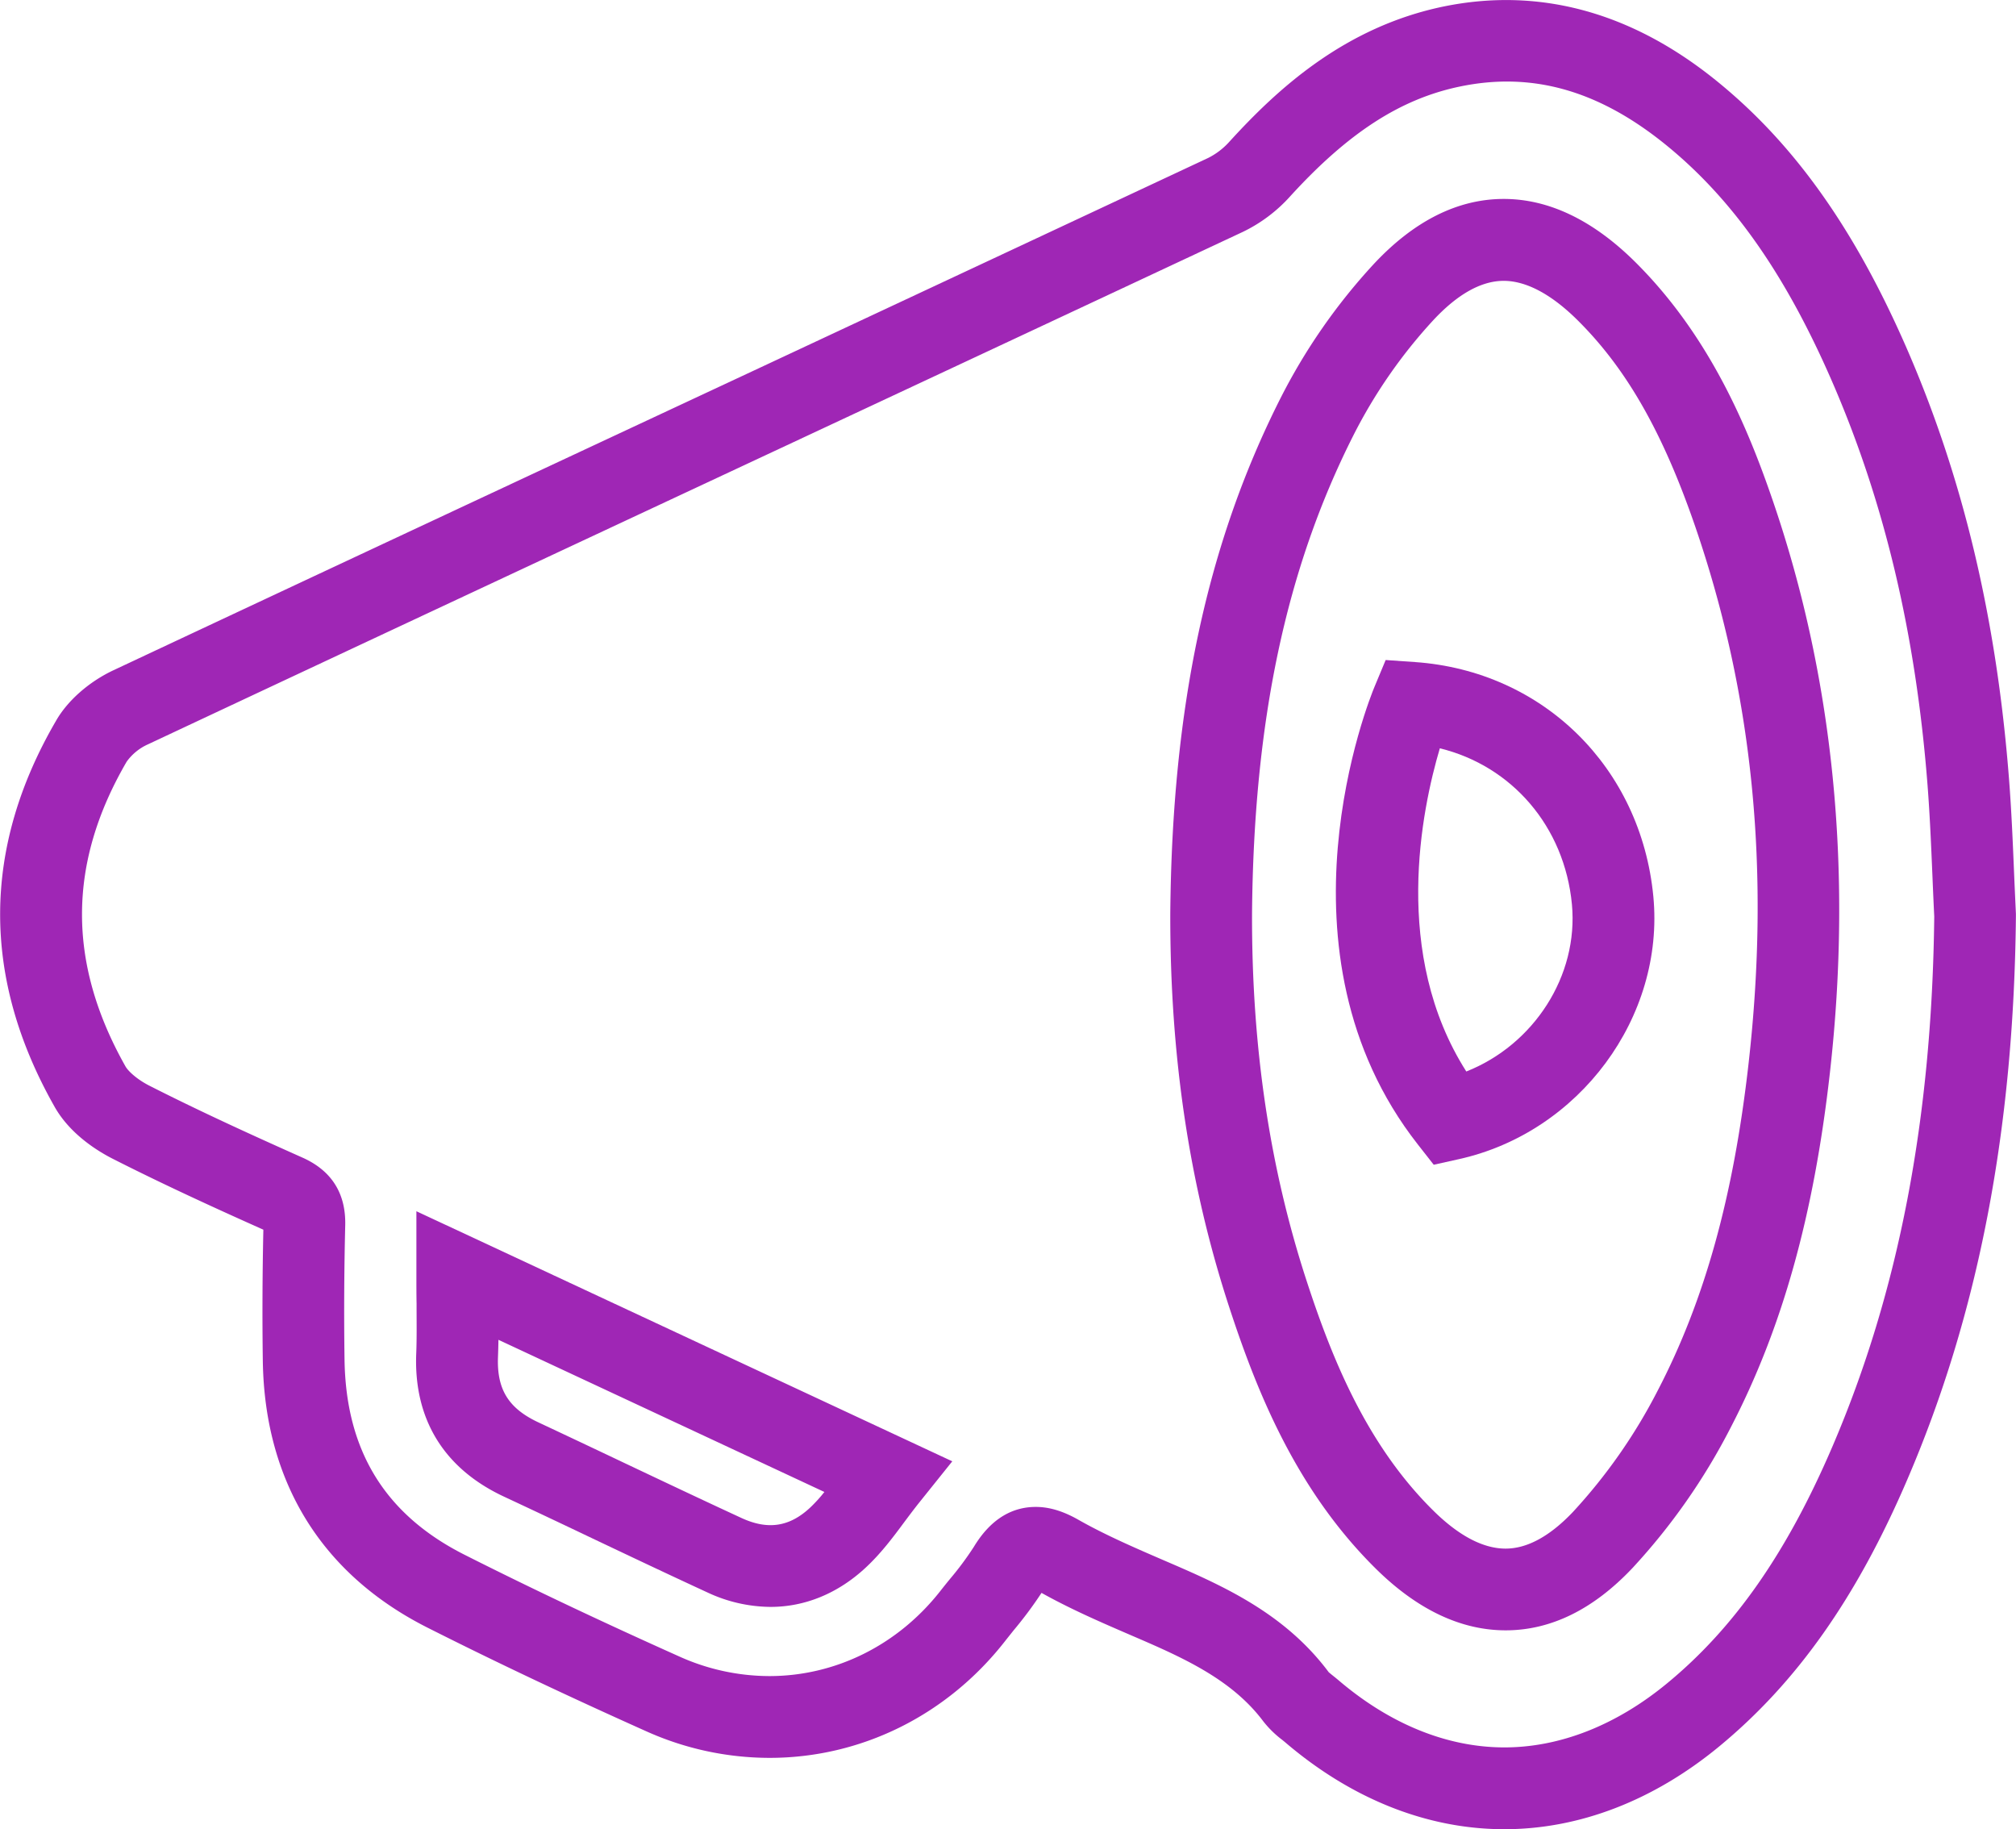
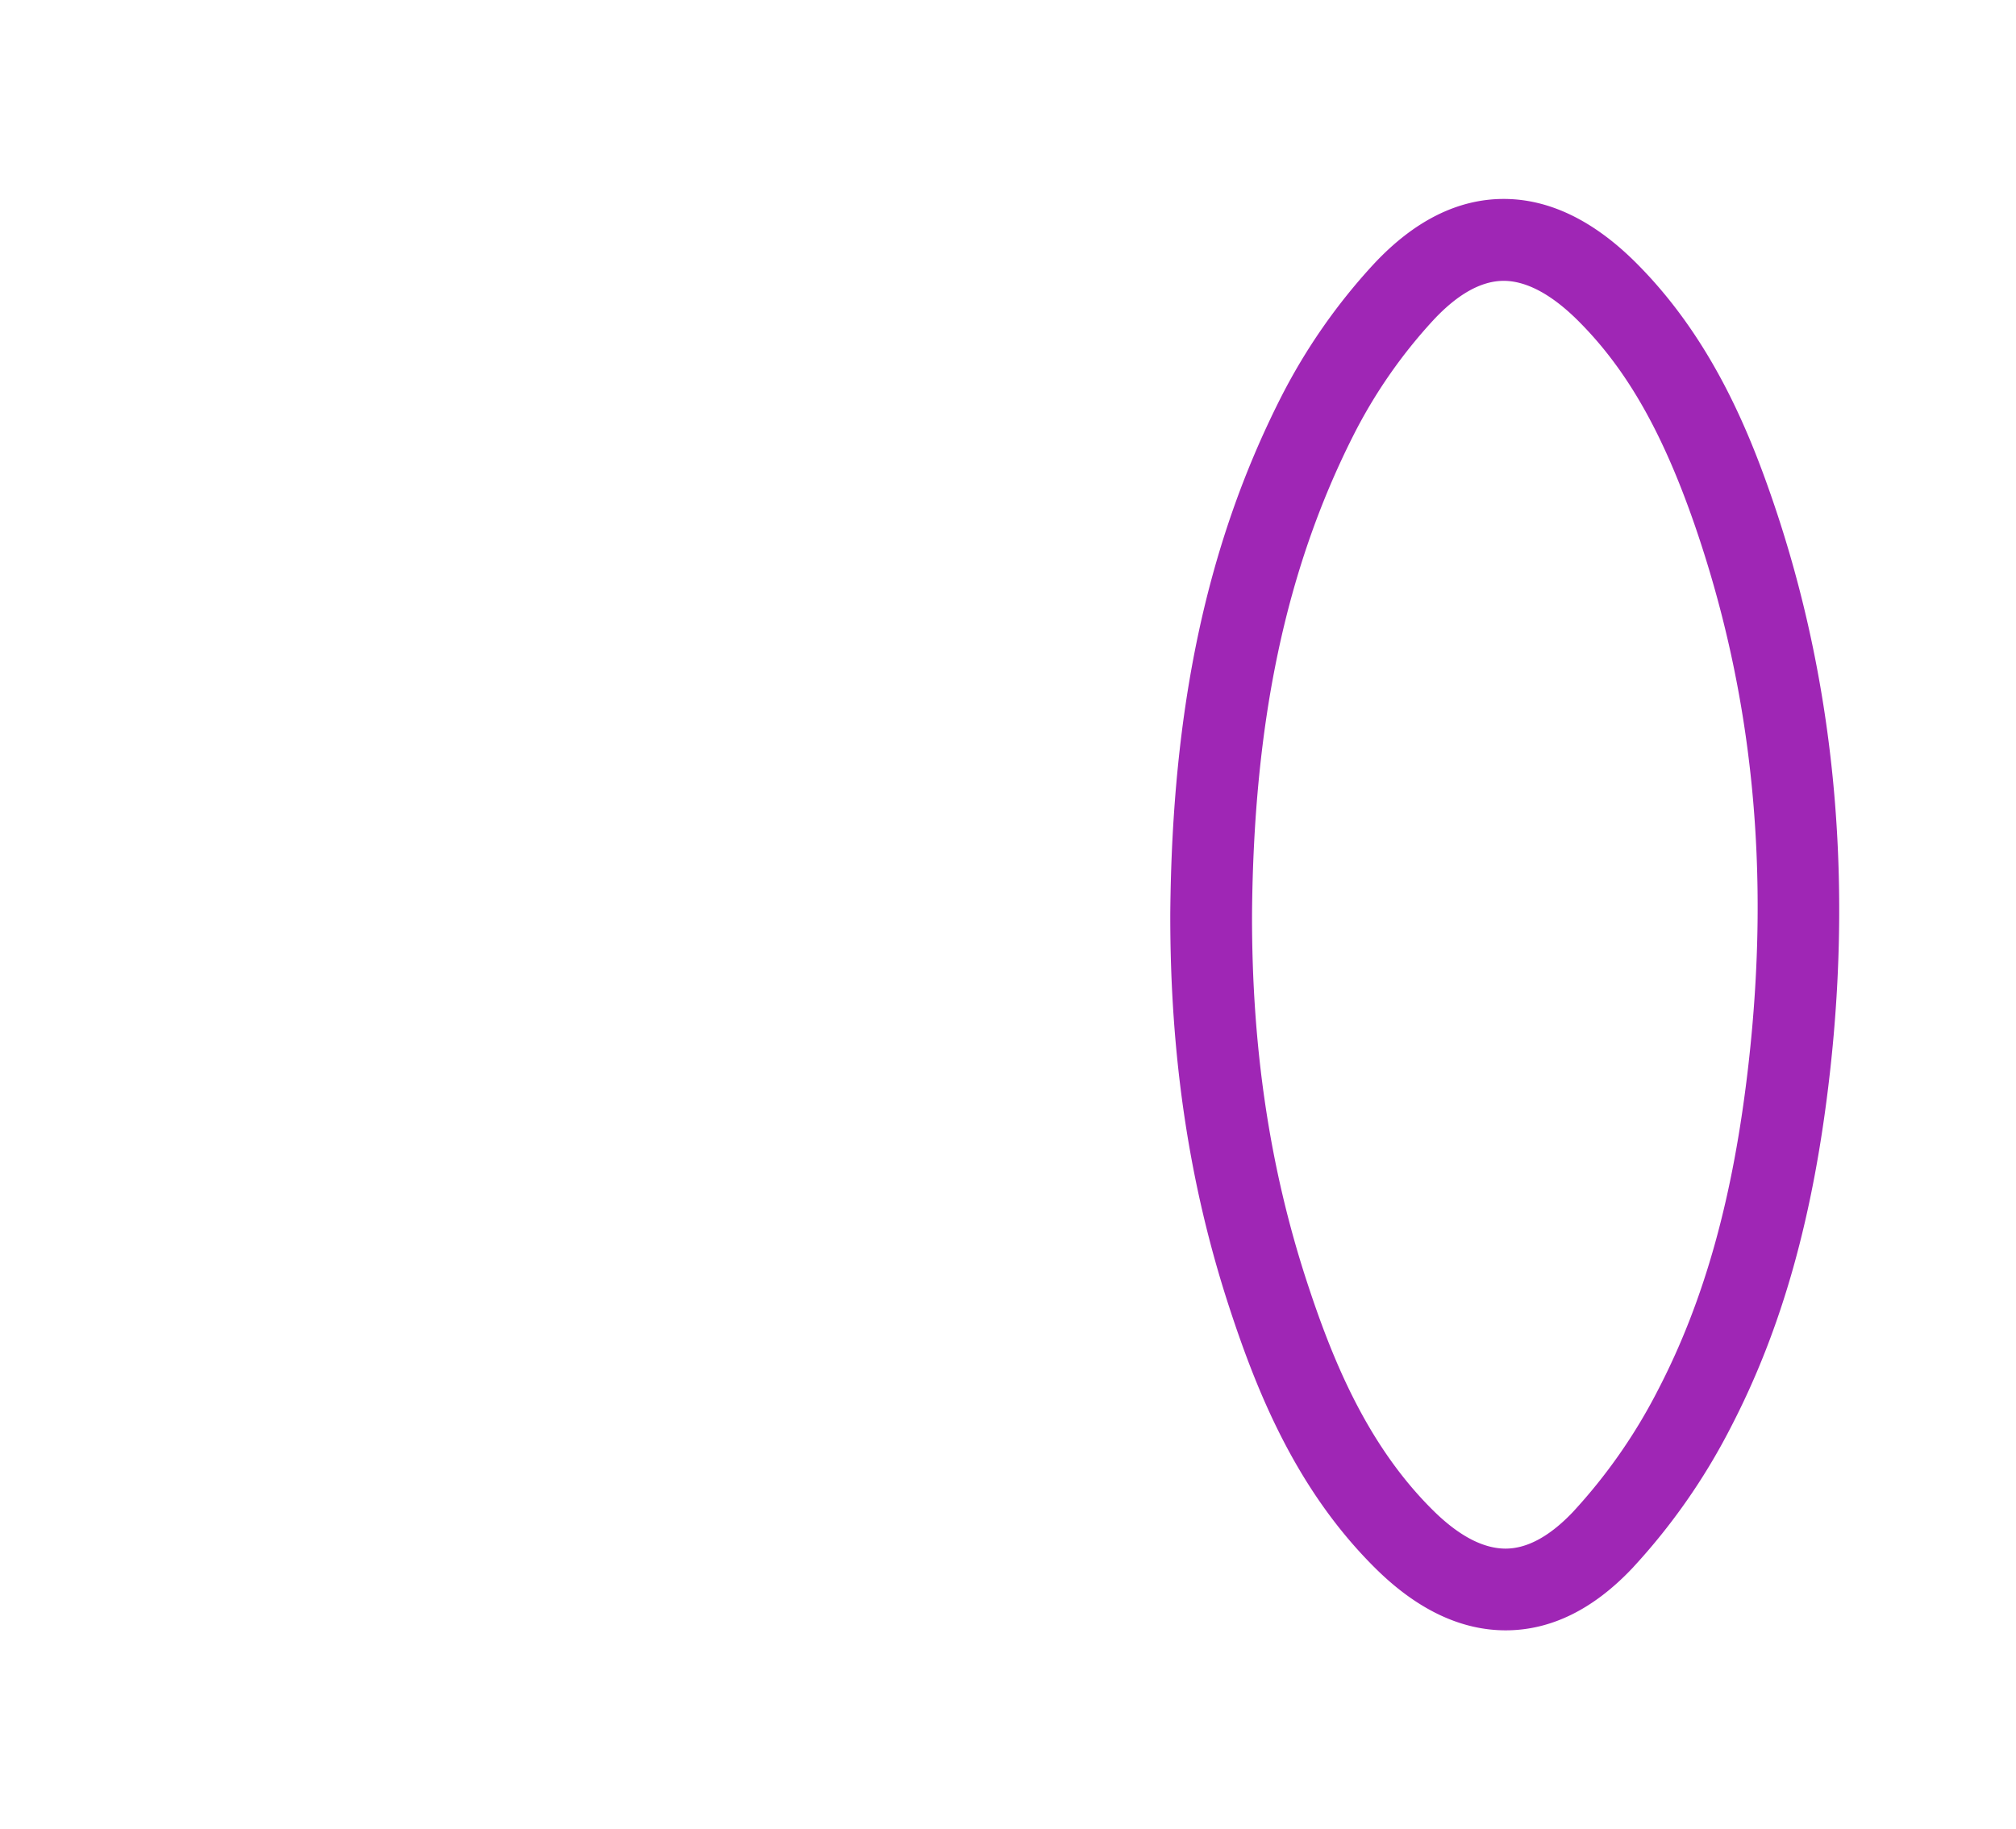
<svg xmlns="http://www.w3.org/2000/svg" id="Layer_1" data-name="Layer 1" viewBox="0 0 670.27 608.14">
  <defs>
    <style>.cls-1{fill:#9f26b5;}</style>
  </defs>
  <title>Oportunidad-Flash-icon02</title>
-   <path class="cls-1" d="M140.09,452.82c0,3.25,0,6.33.06,9.28,0,6.11.1,11.38-.11,16.63-.89,21.81,9.19,38.27,29.15,47.6q14.2,6.63,28.34,13.38c12.83,6.09,26.1,12.39,39.25,18.45A50.1,50.1,0,0,0,257.86,563c11.47,0,22.38-4.5,31.55-13,5-4.63,9-9.93,12.8-15.07,1.67-2.23,3.4-4.55,5.22-6.82l10.83-13.51L140.09,431.46Zm27.13,27c.07-1.88.12-3.75.15-5.62l108.37,50.59a49.19,49.19,0,0,1-4.82,5.28c-6.89,6.39-14.08,7.37-22.75,3.37-13-6-26.21-12.27-39-18.32q-14.22-6.76-28.48-13.45C170.69,497,166.78,490.67,167.22,479.84Z" transform="translate(-1.65 -28.77)" />
  <path class="cls-1" d="M545.45,116c-14.07-14-28.82-21.09-43.84-21.09-15.33,0-29.93,7.34-43.38,21.82a196.53,196.53,0,0,0-31,44.74c-24.3,48.22-35.9,102.53-36.49,171-.1,47.33,6.27,90,19.48,130.52,9.29,28.47,22.36,61.11,48.82,87.27,13.78,13.62,28.32,20.53,43.21,20.53h0c15,0,29.13-6.94,42.09-20.64a208.45,208.45,0,0,0,32.57-46.49c17.24-33.1,27.77-70.67,33.14-118.26,7.6-67.4,1.18-131.5-19.1-190.51C582.79,171.13,570.23,140.67,545.45,116ZM583,382.38c-5,44.16-14.59,78.71-30.23,108.75a181.21,181.21,0,0,1-28.21,40.36c-7.62,8-15.13,12.13-22.33,12.13h0c-7.47,0-15.58-4.26-24.09-12.68-22.33-22.07-33.8-51-42.08-76.36-12.3-37.71-18.24-77.63-18.14-121.93.55-64.06,11.23-114.55,33.58-158.9a168.87,168.87,0,0,1,26.63-38.47c8.1-8.72,16-13.14,23.46-13.14s15.87,4.43,24.66,13.18c16.23,16.14,28.25,37.24,39,68.44C584.46,259.7,590.28,318.13,583,382.38Z" transform="translate(-1.65 -28.77)" />
-   <path class="cls-1" d="M671.89,332.56q-.33-6.93-.62-13.85c-.42-10.07-.86-20.49-1.66-30.83-4.15-53.66-15.4-100.81-34.4-144.16-17.55-40-38-68.38-64.24-89.18-27.91-22.08-58.13-30-89.34-23.61-33.06,6.83-55.41,27.59-71.2,44.91a23.87,23.87,0,0,1-7.11,5.45q-75.85,35.52-151.73,71C182,184.8,110,218.44,39.31,251.63c-8,3.77-15.15,10-19,16.72-24.65,42.3-24.82,85.5-.49,128.41,5.15,9.1,14.3,14.71,19.3,17.25,16.93,8.59,34,16.4,50.09,23.58-.32,14.82-.38,29.47-.18,43.6.59,40.26,19.57,71,54.88,88.77,22.35,11.27,46.06,22.5,72.47,34.33a100.17,100.17,0,0,0,41.13,8.9c30.38,0,58.85-14.07,78.12-38.59,1-1.27,2-2.52,3-3.78a133.58,133.58,0,0,0,9.3-12.48c9.89,5.52,20.14,9.94,30.06,14.22,16.25,7,33,14.25,43.63,28.43a34.13,34.13,0,0,0,6.31,6.2c.38.31.77.62,1.13.93,22.08,18.83,47.24,28.79,72.75,28.79,24.85,0,49.51-9.48,71.31-27.42C599,588.18,619,559.87,635.89,520.4c23.53-54.86,35.31-116,36-187V333Zm-61,177.11c-15.15,35.33-32.65,60.38-55.07,78.82-16.87,13.88-35.55,21.22-54,21.22-18.95,0-38-7.71-55.1-22.29-.56-.47-1.13-.94-1.71-1.4s-1.45-1.18-1.59-1.31c-14.92-20-36-29.09-54.65-37.12-9.68-4.18-19.7-8.5-28.69-13.62-5-2.83-9.57-4.21-14.07-4.21-8.32,0-15.24,4.46-20.56,13.24a102.69,102.69,0,0,1-7.95,10.71c-1.11,1.36-2.21,2.72-3.28,4.09C300.12,575.71,279.44,586,257.46,586a73.13,73.13,0,0,1-30-6.53c-26-11.65-49.36-22.71-71.33-33.79-26.42-13.33-39.49-34.55-39.93-64.88-.21-14.45-.14-29.49.23-44.7.24-10.6-4.55-18.16-14.21-22.47-16.3-7.27-33.74-15.2-50.82-23.87-4.17-2.11-7.05-4.8-8-6.4C24,349,24.06,315.85,43.76,282a17.52,17.52,0,0,1,7.11-5.78c70.71-33.19,142.66-66.82,212.24-99.35q75.88-35.47,151.74-71a50.76,50.76,0,0,0,15.69-11.76c19.33-21.22,36.78-32.5,56.59-36.59,23.52-4.86,45.19,1.07,67,18.3,22.64,17.92,40.5,42.95,56.2,78.77,17.75,40.51,28.28,84.78,32.19,135.33.76,9.87,1.19,20,1.61,29.89.19,4.55.38,9.09.61,13.64C644,400.66,632.93,458.29,610.89,509.67Z" transform="translate(-1.65 -28.77)" />
-   <path class="cls-1" d="M472.1,248.88l-9.75-.68-3.75,9c-1.49,3.56-35.79,88,14.45,152.06l5.28,6.74,8.36-1.86c40.07-8.88,68.47-47.24,64.66-87.31C547.25,283.91,514.66,251.85,472.1,248.88ZM489.16,385c-24.85-39-14.86-87-8.8-107.45,23.94,5.84,41.44,26,43.91,51.84C526.53,353.23,511.55,376.15,489.16,385Z" transform="translate(-1.65 -28.77)" />
</svg>